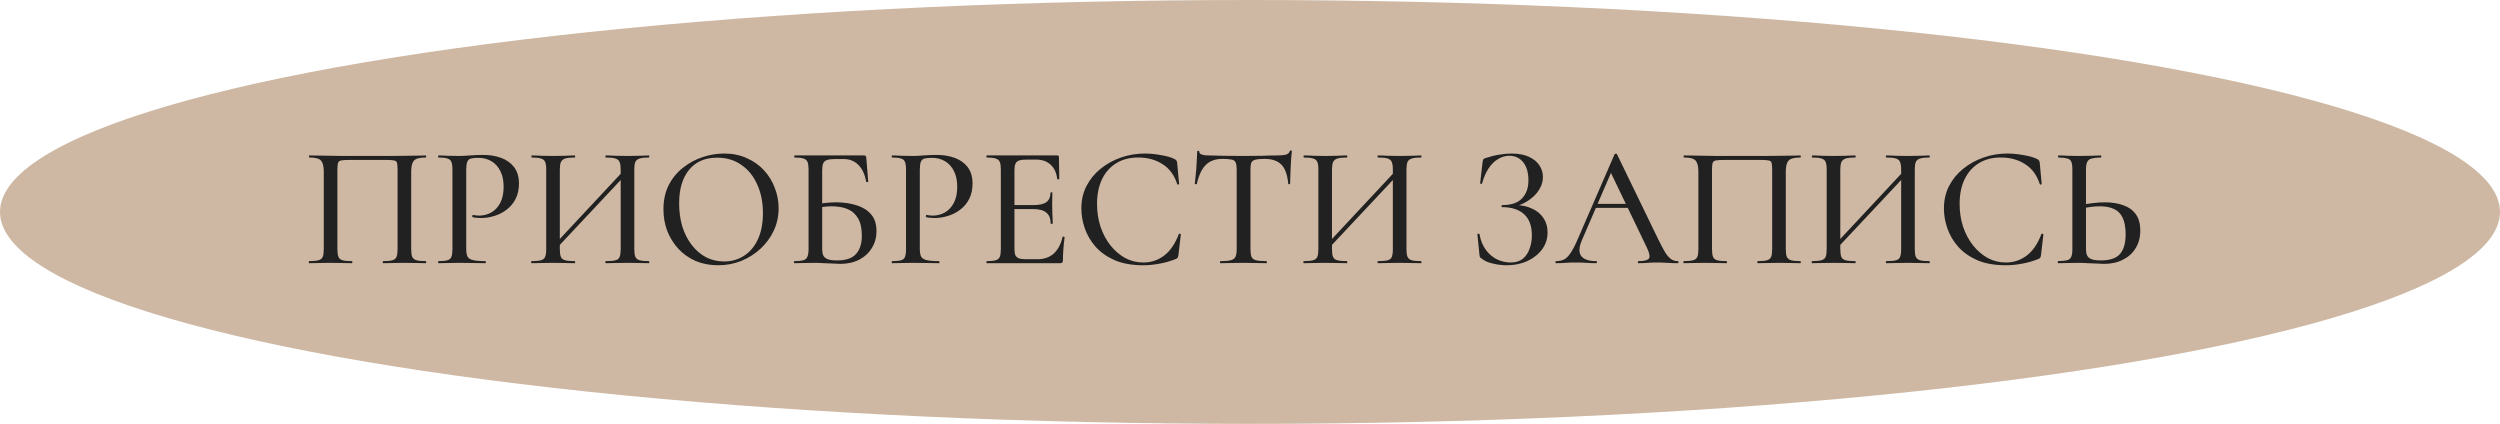
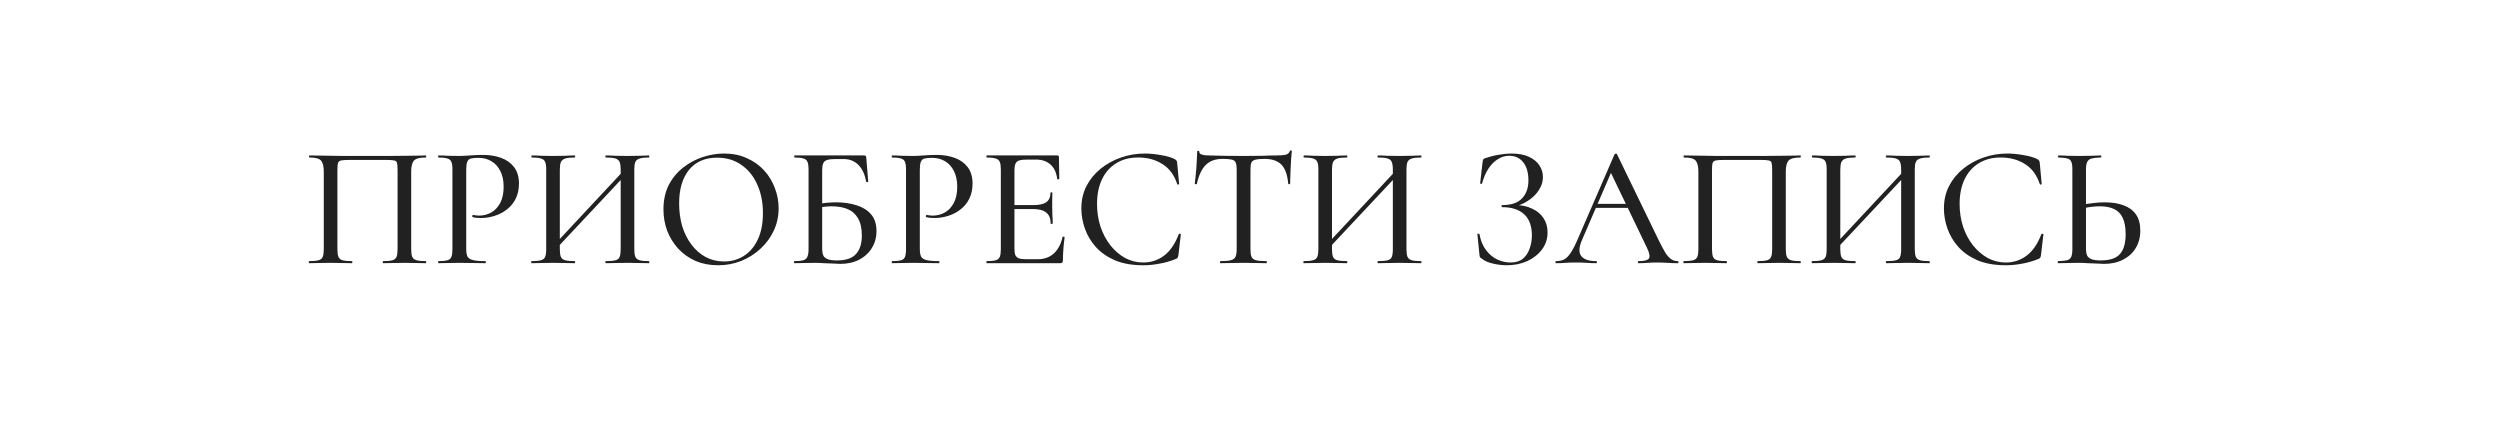
<svg xmlns="http://www.w3.org/2000/svg" width="348" height="59" viewBox="0 0 348 59" fill="none">
-   <ellipse cx="174" cy="29.5" rx="174" ry="29.5" fill="#CEB8A3" />
  <path d="M59.278 36.348C59.31 36.348 59.326 36.396 59.326 36.492C59.326 36.588 59.31 36.636 59.278 36.636C58.878 36.636 58.43 36.628 57.934 36.612C57.438 36.596 56.918 36.588 56.374 36.588C55.782 36.588 55.23 36.596 54.718 36.612C54.206 36.628 53.742 36.636 53.326 36.636C53.294 36.636 53.278 36.588 53.278 36.492C53.278 36.396 53.294 36.348 53.326 36.348C53.918 36.348 54.35 36.308 54.622 36.228C54.91 36.148 55.102 35.988 55.198 35.748C55.294 35.508 55.342 35.156 55.342 34.692V23.748C55.342 23.252 55.318 22.9 55.27 22.692C55.222 22.484 55.078 22.364 54.838 22.332C54.614 22.284 54.23 22.26 53.686 22.26H48.766C48.174 22.26 47.75 22.284 47.494 22.332C47.254 22.38 47.102 22.508 47.038 22.716C46.99 22.908 46.966 23.252 46.966 23.748V34.692C46.966 35.156 47.014 35.508 47.11 35.748C47.206 35.988 47.398 36.148 47.686 36.228C47.974 36.308 48.406 36.348 48.982 36.348C49.03 36.348 49.054 36.396 49.054 36.492C49.054 36.588 49.03 36.636 48.982 36.636C48.566 36.636 48.102 36.628 47.59 36.612C47.094 36.596 46.55 36.588 45.958 36.588C45.414 36.588 44.886 36.596 44.374 36.612C43.878 36.628 43.43 36.636 43.03 36.636C42.998 36.636 42.982 36.588 42.982 36.492C42.982 36.396 42.998 36.348 43.03 36.348C43.606 36.348 44.038 36.308 44.326 36.228C44.63 36.148 44.83 35.988 44.926 35.748C45.022 35.508 45.07 35.156 45.07 34.692V23.868C45.07 23.18 44.95 22.684 44.71 22.38C44.47 22.076 43.926 21.924 43.078 21.924C43.03 21.924 43.006 21.876 43.006 21.78C43.006 21.684 43.03 21.636 43.078 21.636C43.35 21.636 43.894 21.644 44.71 21.66C45.542 21.676 46.526 21.692 47.662 21.708C48.814 21.708 50.014 21.708 51.262 21.708C52.254 21.708 53.198 21.708 54.094 21.708C55.006 21.692 55.83 21.684 56.566 21.684C57.318 21.668 57.934 21.66 58.414 21.66C58.894 21.644 59.182 21.636 59.278 21.636C59.31 21.636 59.326 21.684 59.326 21.78C59.326 21.876 59.31 21.924 59.278 21.924C58.414 21.924 57.854 22.076 57.598 22.38C57.358 22.684 57.238 23.18 57.238 23.868V34.692C57.238 35.156 57.286 35.508 57.382 35.748C57.494 35.988 57.694 36.148 57.982 36.228C58.27 36.308 58.702 36.348 59.278 36.348ZM64.898 34.596C64.898 35.076 64.954 35.444 65.066 35.7C65.194 35.94 65.45 36.108 65.834 36.204C66.218 36.3 66.794 36.348 67.562 36.348C67.61 36.348 67.634 36.396 67.634 36.492C67.634 36.588 67.61 36.636 67.562 36.636C67.05 36.636 66.49 36.628 65.882 36.612C65.29 36.596 64.642 36.588 63.938 36.588C63.41 36.588 62.89 36.596 62.378 36.612C61.882 36.628 61.434 36.636 61.034 36.636C61.002 36.636 60.986 36.588 60.986 36.492C60.986 36.396 61.002 36.348 61.034 36.348C61.594 36.348 62.01 36.308 62.282 36.228C62.57 36.148 62.754 35.988 62.834 35.748C62.93 35.508 62.978 35.156 62.978 34.692V23.58C62.978 23.116 62.93 22.772 62.834 22.548C62.754 22.308 62.57 22.148 62.282 22.068C62.01 21.972 61.594 21.924 61.034 21.924C61.002 21.924 60.986 21.876 60.986 21.78C60.986 21.684 61.002 21.636 61.034 21.636C61.434 21.636 61.882 21.652 62.378 21.684C62.874 21.7 63.386 21.708 63.914 21.708C64.33 21.708 64.834 21.684 65.426 21.636C66.034 21.588 66.642 21.564 67.25 21.564C68.178 21.564 69.01 21.7 69.746 21.972C70.498 22.244 71.098 22.668 71.546 23.244C71.994 23.82 72.226 24.572 72.242 25.5C72.242 26.332 72.09 27.052 71.786 27.66C71.482 28.268 71.066 28.772 70.538 29.172C70.026 29.572 69.45 29.868 68.81 30.06C68.186 30.252 67.57 30.348 66.962 30.348C66.77 30.348 66.57 30.34 66.362 30.324C66.17 30.308 65.986 30.276 65.81 30.228C65.746 30.212 65.722 30.156 65.738 30.06C65.77 29.948 65.81 29.9 65.858 29.916C66.002 29.948 66.146 29.972 66.29 29.988C66.45 30.004 66.586 30.012 66.698 30.012C67.306 30.012 67.866 29.868 68.378 29.58C68.89 29.292 69.306 28.852 69.626 28.26C69.946 27.652 70.106 26.9 70.106 26.004C70.106 25.14 69.954 24.412 69.65 23.82C69.362 23.228 68.954 22.772 68.426 22.452C67.898 22.132 67.29 21.972 66.602 21.972C66.154 21.972 65.802 22.004 65.546 22.068C65.306 22.132 65.138 22.284 65.042 22.524C64.946 22.764 64.898 23.132 64.898 23.628V34.596ZM77.159 34.908L76.751 34.524L87.287 23.244L87.719 23.652L77.159 34.908ZM73.991 36.636C73.959 36.636 73.943 36.588 73.943 36.492C73.943 36.396 73.959 36.348 73.991 36.348C74.567 36.348 74.999 36.308 75.287 36.228C75.591 36.148 75.791 35.988 75.887 35.748C75.983 35.508 76.031 35.156 76.031 34.692V23.58C76.031 23.116 75.983 22.772 75.887 22.548C75.791 22.308 75.599 22.148 75.311 22.068C75.023 21.972 74.599 21.924 74.039 21.924C73.991 21.924 73.967 21.876 73.967 21.78C73.967 21.684 73.991 21.636 74.039 21.636C74.439 21.636 74.887 21.652 75.383 21.684C75.879 21.7 76.399 21.708 76.943 21.708C77.583 21.708 78.151 21.7 78.647 21.684C79.159 21.652 79.615 21.636 80.015 21.636C80.047 21.636 80.063 21.684 80.063 21.78C80.063 21.876 80.047 21.924 80.015 21.924C79.423 21.924 78.975 21.972 78.671 22.068C78.383 22.164 78.183 22.332 78.071 22.572C77.975 22.812 77.927 23.164 77.927 23.628V34.692C77.927 35.156 77.975 35.508 78.071 35.748C78.167 35.988 78.367 36.148 78.671 36.228C78.975 36.308 79.423 36.348 80.015 36.348C80.047 36.348 80.063 36.396 80.063 36.492C80.063 36.588 80.047 36.636 80.015 36.636C79.599 36.636 79.143 36.628 78.647 36.612C78.151 36.596 77.583 36.588 76.943 36.588C76.399 36.588 75.871 36.596 75.359 36.612C74.847 36.628 74.391 36.636 73.991 36.636ZM84.335 36.636C84.287 36.636 84.263 36.588 84.263 36.492C84.263 36.396 84.287 36.348 84.335 36.348C84.943 36.348 85.391 36.308 85.679 36.228C85.983 36.148 86.175 35.988 86.255 35.748C86.351 35.508 86.399 35.156 86.399 34.692V23.628C86.399 23.164 86.351 22.812 86.255 22.572C86.175 22.332 85.983 22.164 85.679 22.068C85.391 21.972 84.943 21.924 84.335 21.924C84.287 21.924 84.263 21.876 84.263 21.78C84.263 21.684 84.287 21.636 84.335 21.636C84.735 21.636 85.183 21.652 85.679 21.684C86.175 21.7 86.735 21.708 87.359 21.708C87.903 21.708 88.431 21.7 88.943 21.684C89.471 21.652 89.935 21.636 90.335 21.636C90.367 21.636 90.383 21.684 90.383 21.78C90.383 21.876 90.367 21.924 90.335 21.924C89.759 21.924 89.327 21.972 89.039 22.068C88.751 22.148 88.551 22.308 88.439 22.548C88.343 22.772 88.295 23.116 88.295 23.58V34.692C88.295 35.156 88.343 35.508 88.439 35.748C88.551 35.988 88.751 36.148 89.039 36.228C89.327 36.308 89.759 36.348 90.335 36.348C90.367 36.348 90.383 36.396 90.383 36.492C90.383 36.588 90.367 36.636 90.335 36.636C89.935 36.636 89.471 36.628 88.943 36.612C88.431 36.596 87.903 36.588 87.359 36.588C86.735 36.588 86.175 36.596 85.679 36.612C85.183 36.628 84.735 36.636 84.335 36.636ZM99.96 36.924C98.808 36.924 97.76 36.724 96.816 36.324C95.888 35.908 95.088 35.34 94.416 34.62C93.76 33.9 93.248 33.076 92.88 32.148C92.528 31.204 92.352 30.204 92.352 29.148C92.352 27.852 92.6 26.716 93.096 25.74C93.608 24.764 94.28 23.956 95.112 23.316C95.944 22.66 96.856 22.172 97.848 21.852C98.84 21.532 99.824 21.372 100.8 21.372C101.984 21.372 103.04 21.588 103.968 22.02C104.912 22.436 105.712 23.004 106.368 23.724C107.024 24.444 107.52 25.26 107.856 26.172C108.208 27.084 108.384 28.02 108.384 28.98C108.384 30.1 108.16 31.14 107.712 32.1C107.264 33.06 106.648 33.9 105.864 34.62C105.096 35.34 104.2 35.908 103.176 36.324C102.168 36.724 101.096 36.924 99.96 36.924ZM100.8 36.396C101.808 36.396 102.72 36.14 103.536 35.628C104.368 35.1 105.016 34.34 105.48 33.348C105.96 32.34 106.2 31.108 106.2 29.652C106.2 28.164 105.936 26.844 105.408 25.692C104.896 24.524 104.16 23.612 103.2 22.956C102.256 22.284 101.128 21.948 99.816 21.948C98.136 21.948 96.832 22.516 95.904 23.652C94.992 24.788 94.536 26.34 94.536 28.308C94.536 29.444 94.68 30.508 94.968 31.5C95.272 32.476 95.704 33.332 96.264 34.068C96.824 34.804 97.488 35.38 98.256 35.796C99.024 36.196 99.872 36.396 100.8 36.396ZM116.967 36.732C116.711 36.732 116.375 36.716 115.959 36.684C115.543 36.668 115.111 36.652 114.663 36.636C114.231 36.604 113.839 36.588 113.487 36.588C112.943 36.588 112.423 36.596 111.927 36.612C111.431 36.628 110.983 36.636 110.583 36.636C110.535 36.636 110.511 36.588 110.511 36.492C110.511 36.396 110.535 36.348 110.583 36.348C111.127 36.348 111.535 36.308 111.807 36.228C112.095 36.148 112.287 35.988 112.383 35.748C112.495 35.508 112.551 35.156 112.551 34.692V23.58C112.551 23.116 112.503 22.772 112.407 22.548C112.311 22.308 112.127 22.148 111.855 22.068C111.583 21.972 111.167 21.924 110.607 21.924C110.575 21.924 110.559 21.876 110.559 21.78C110.559 21.684 110.575 21.636 110.607 21.636H120.255C120.399 21.636 120.487 21.66 120.519 21.708C120.551 21.756 120.575 21.86 120.591 22.02L120.855 25.26C120.855 25.308 120.815 25.34 120.735 25.356C120.655 25.356 120.599 25.332 120.567 25.284C120.391 24.276 120.031 23.5 119.487 22.956C118.943 22.412 118.263 22.14 117.447 22.14H116.199C115.719 22.14 115.351 22.188 115.095 22.284C114.855 22.364 114.687 22.516 114.591 22.74C114.495 22.964 114.447 23.292 114.447 23.724V34.692C114.447 35.012 114.495 35.292 114.591 35.532C114.687 35.756 114.879 35.932 115.167 36.06C115.471 36.188 115.919 36.252 116.511 36.252C117.743 36.252 118.623 35.956 119.151 35.364C119.695 34.772 119.967 33.916 119.967 32.796C119.967 31.788 119.791 30.988 119.439 30.396C119.087 29.788 118.599 29.356 117.975 29.1C117.351 28.844 116.607 28.716 115.743 28.716C115.423 28.716 115.087 28.74 114.735 28.788C114.383 28.82 114.023 28.868 113.655 28.932L113.583 28.428C114.047 28.348 114.519 28.284 114.999 28.236C115.479 28.188 115.943 28.164 116.391 28.164C117.431 28.164 118.375 28.3 119.223 28.572C120.071 28.828 120.743 29.244 121.239 29.82C121.751 30.396 122.007 31.18 122.007 32.172C122.007 33.052 121.791 33.836 121.359 34.524C120.943 35.212 120.351 35.756 119.583 36.156C118.831 36.54 117.959 36.732 116.967 36.732ZM128.038 34.596C128.038 35.076 128.094 35.444 128.206 35.7C128.334 35.94 128.59 36.108 128.974 36.204C129.358 36.3 129.934 36.348 130.702 36.348C130.75 36.348 130.774 36.396 130.774 36.492C130.774 36.588 130.75 36.636 130.702 36.636C130.19 36.636 129.63 36.628 129.022 36.612C128.43 36.596 127.782 36.588 127.078 36.588C126.55 36.588 126.03 36.596 125.518 36.612C125.022 36.628 124.574 36.636 124.174 36.636C124.142 36.636 124.126 36.588 124.126 36.492C124.126 36.396 124.142 36.348 124.174 36.348C124.734 36.348 125.15 36.308 125.422 36.228C125.71 36.148 125.894 35.988 125.974 35.748C126.07 35.508 126.118 35.156 126.118 34.692V23.58C126.118 23.116 126.07 22.772 125.974 22.548C125.894 22.308 125.71 22.148 125.422 22.068C125.15 21.972 124.734 21.924 124.174 21.924C124.142 21.924 124.126 21.876 124.126 21.78C124.126 21.684 124.142 21.636 124.174 21.636C124.574 21.636 125.022 21.652 125.518 21.684C126.014 21.7 126.526 21.708 127.054 21.708C127.47 21.708 127.974 21.684 128.566 21.636C129.174 21.588 129.782 21.564 130.39 21.564C131.318 21.564 132.15 21.7 132.886 21.972C133.638 22.244 134.238 22.668 134.686 23.244C135.134 23.82 135.366 24.572 135.382 25.5C135.382 26.332 135.23 27.052 134.926 27.66C134.622 28.268 134.206 28.772 133.678 29.172C133.166 29.572 132.59 29.868 131.95 30.06C131.326 30.252 130.71 30.348 130.102 30.348C129.91 30.348 129.71 30.34 129.502 30.324C129.31 30.308 129.126 30.276 128.95 30.228C128.886 30.212 128.862 30.156 128.878 30.06C128.91 29.948 128.95 29.9 128.998 29.916C129.142 29.948 129.286 29.972 129.43 29.988C129.59 30.004 129.726 30.012 129.838 30.012C130.446 30.012 131.006 29.868 131.518 29.58C132.03 29.292 132.446 28.852 132.766 28.26C133.086 27.652 133.246 26.9 133.246 26.004C133.246 25.14 133.094 24.412 132.79 23.82C132.502 23.228 132.094 22.772 131.566 22.452C131.038 22.132 130.43 21.972 129.742 21.972C129.294 21.972 128.942 22.004 128.686 22.068C128.446 22.132 128.278 22.284 128.182 22.524C128.086 22.764 128.038 23.132 128.038 23.628V34.596ZM147.596 36.636H137.372C137.324 36.636 137.3 36.588 137.3 36.492C137.3 36.396 137.324 36.348 137.372 36.348C137.916 36.348 138.324 36.308 138.596 36.228C138.884 36.148 139.076 35.988 139.172 35.748C139.268 35.508 139.316 35.156 139.316 34.692V23.58C139.316 23.116 139.268 22.772 139.172 22.548C139.076 22.308 138.884 22.148 138.596 22.068C138.324 21.972 137.916 21.924 137.372 21.924C137.324 21.924 137.3 21.876 137.3 21.78C137.3 21.684 137.324 21.636 137.372 21.636H147.164C147.324 21.636 147.404 21.708 147.404 21.852L147.452 24.876C147.452 24.924 147.404 24.956 147.308 24.972C147.228 24.972 147.18 24.948 147.164 24.9C147.052 24.02 146.74 23.356 146.228 22.908C145.716 22.444 145.044 22.212 144.212 22.212H142.988C142.508 22.212 142.14 22.252 141.884 22.332C141.628 22.412 141.452 22.564 141.356 22.788C141.26 22.996 141.212 23.292 141.212 23.676V34.596C141.212 34.98 141.252 35.284 141.332 35.508C141.428 35.716 141.596 35.868 141.836 35.964C142.076 36.044 142.412 36.084 142.844 36.084H144.428C145.34 36.084 146.092 35.82 146.684 35.292C147.276 34.748 147.684 33.98 147.908 32.988C147.908 32.94 147.956 32.924 148.052 32.94C148.148 32.956 148.196 32.988 148.196 33.036C148.132 33.468 148.076 33.988 148.028 34.596C147.98 35.204 147.956 35.764 147.956 36.276C147.956 36.516 147.836 36.636 147.596 36.636ZM146.252 31.116C146.252 30.428 146.052 29.924 145.652 29.604C145.268 29.268 144.644 29.1 143.78 29.1H140.3V28.548H143.852C144.668 28.548 145.268 28.412 145.652 28.14C146.036 27.852 146.228 27.412 146.228 26.82C146.228 26.788 146.268 26.772 146.348 26.772C146.444 26.772 146.492 26.788 146.492 26.82C146.492 27.316 146.484 27.7 146.468 27.972C146.468 28.244 146.468 28.532 146.468 28.836C146.468 29.204 146.476 29.572 146.492 29.94C146.524 30.308 146.54 30.7 146.54 31.116C146.54 31.148 146.492 31.164 146.396 31.164C146.3 31.164 146.252 31.148 146.252 31.116ZM159.356 21.372C160.06 21.372 160.804 21.444 161.588 21.588C162.388 21.716 163.028 21.9 163.508 22.14C163.636 22.22 163.724 22.292 163.772 22.356C163.82 22.42 163.852 22.54 163.868 22.716L164.132 25.596C164.132 25.644 164.092 25.676 164.012 25.692C163.932 25.708 163.884 25.684 163.868 25.62C163.452 24.356 162.764 23.428 161.804 22.836C160.86 22.228 159.732 21.924 158.42 21.924C157.236 21.924 156.212 22.196 155.348 22.74C154.5 23.268 153.844 24.02 153.38 24.996C152.932 25.956 152.708 27.084 152.708 28.38C152.708 29.5 152.868 30.556 153.188 31.548C153.524 32.54 153.988 33.412 154.58 34.164C155.172 34.9 155.852 35.484 156.62 35.916C157.404 36.332 158.244 36.54 159.14 36.54C160.228 36.54 161.196 36.22 162.044 35.58C162.892 34.94 163.572 33.948 164.084 32.604C164.1 32.54 164.148 32.516 164.228 32.532C164.324 32.548 164.372 32.58 164.372 32.628L164.036 35.508C164.004 35.7 163.964 35.828 163.916 35.892C163.884 35.94 163.796 35.996 163.652 36.06C162.884 36.364 162.124 36.58 161.372 36.708C160.62 36.852 159.876 36.924 159.14 36.924C157.604 36.924 156.284 36.692 155.18 36.228C154.092 35.748 153.204 35.124 152.516 34.356C151.828 33.572 151.324 32.716 151.004 31.788C150.684 30.86 150.524 29.94 150.524 29.028C150.524 27.86 150.764 26.812 151.244 25.884C151.724 24.956 152.38 24.156 153.212 23.484C154.044 22.812 154.988 22.292 156.044 21.924C157.1 21.556 158.204 21.372 159.356 21.372ZM170.178 22.116C169.186 22.116 168.41 22.396 167.85 22.956C167.29 23.5 166.874 24.38 166.602 25.596C166.586 25.628 166.53 25.644 166.434 25.644C166.354 25.644 166.314 25.62 166.314 25.572C166.346 25.364 166.378 25.068 166.41 24.684C166.458 24.3 166.498 23.884 166.53 23.436C166.562 22.988 166.586 22.556 166.602 22.14C166.634 21.724 166.65 21.38 166.65 21.108C166.65 21.028 166.698 20.988 166.794 20.988C166.89 20.988 166.938 21.028 166.938 21.108C166.938 21.268 167.018 21.388 167.178 21.468C167.338 21.532 167.522 21.58 167.73 21.612C167.938 21.628 168.114 21.636 168.258 21.636C169.634 21.684 171.242 21.708 173.082 21.708C174.202 21.708 175.098 21.7 175.77 21.684C176.442 21.652 177.09 21.636 177.714 21.636C178.258 21.636 178.674 21.604 178.962 21.54C179.266 21.46 179.458 21.292 179.538 21.036C179.554 20.972 179.602 20.94 179.682 20.94C179.778 20.94 179.826 20.972 179.826 21.036C179.794 21.276 179.762 21.612 179.73 22.044C179.714 22.476 179.69 22.924 179.658 23.388C179.642 23.852 179.626 24.284 179.61 24.684C179.594 25.084 179.586 25.38 179.586 25.572C179.586 25.62 179.538 25.644 179.442 25.644C179.362 25.644 179.322 25.62 179.322 25.572C179.21 24.324 178.89 23.436 178.362 22.908C177.834 22.38 177.05 22.116 176.01 22.116C175.45 22.116 175.026 22.156 174.738 22.236C174.466 22.3 174.282 22.436 174.186 22.644C174.106 22.852 174.066 23.18 174.066 23.628V34.692C174.066 35.156 174.114 35.508 174.21 35.748C174.322 35.988 174.53 36.148 174.834 36.228C175.154 36.308 175.642 36.348 176.298 36.348C176.33 36.348 176.346 36.396 176.346 36.492C176.346 36.588 176.33 36.636 176.298 36.636C175.866 36.636 175.378 36.628 174.834 36.612C174.306 36.596 173.722 36.588 173.082 36.588C172.474 36.588 171.898 36.596 171.354 36.612C170.826 36.628 170.338 36.636 169.89 36.636C169.842 36.636 169.818 36.588 169.818 36.492C169.818 36.396 169.842 36.348 169.89 36.348C170.514 36.348 170.986 36.308 171.306 36.228C171.642 36.148 171.866 35.988 171.978 35.748C172.09 35.508 172.146 35.156 172.146 34.692V23.58C172.146 23.148 172.098 22.828 172.002 22.62C171.906 22.396 171.714 22.26 171.426 22.212C171.138 22.148 170.722 22.116 170.178 22.116ZM184.644 34.908L184.236 34.524L194.772 23.244L195.204 23.652L184.644 34.908ZM181.476 36.636C181.444 36.636 181.428 36.588 181.428 36.492C181.428 36.396 181.444 36.348 181.476 36.348C182.052 36.348 182.484 36.308 182.772 36.228C183.076 36.148 183.276 35.988 183.372 35.748C183.468 35.508 183.516 35.156 183.516 34.692V23.58C183.516 23.116 183.468 22.772 183.372 22.548C183.276 22.308 183.084 22.148 182.796 22.068C182.508 21.972 182.084 21.924 181.524 21.924C181.476 21.924 181.452 21.876 181.452 21.78C181.452 21.684 181.476 21.636 181.524 21.636C181.924 21.636 182.372 21.652 182.868 21.684C183.364 21.7 183.884 21.708 184.428 21.708C185.068 21.708 185.636 21.7 186.132 21.684C186.644 21.652 187.1 21.636 187.5 21.636C187.532 21.636 187.548 21.684 187.548 21.78C187.548 21.876 187.532 21.924 187.5 21.924C186.908 21.924 186.46 21.972 186.156 22.068C185.868 22.164 185.668 22.332 185.556 22.572C185.46 22.812 185.412 23.164 185.412 23.628V34.692C185.412 35.156 185.46 35.508 185.556 35.748C185.652 35.988 185.852 36.148 186.156 36.228C186.46 36.308 186.908 36.348 187.5 36.348C187.532 36.348 187.548 36.396 187.548 36.492C187.548 36.588 187.532 36.636 187.5 36.636C187.084 36.636 186.628 36.628 186.132 36.612C185.636 36.596 185.068 36.588 184.428 36.588C183.884 36.588 183.356 36.596 182.844 36.612C182.332 36.628 181.876 36.636 181.476 36.636ZM191.82 36.636C191.772 36.636 191.748 36.588 191.748 36.492C191.748 36.396 191.772 36.348 191.82 36.348C192.428 36.348 192.876 36.308 193.164 36.228C193.468 36.148 193.66 35.988 193.74 35.748C193.836 35.508 193.884 35.156 193.884 34.692V23.628C193.884 23.164 193.836 22.812 193.74 22.572C193.66 22.332 193.468 22.164 193.164 22.068C192.876 21.972 192.428 21.924 191.82 21.924C191.772 21.924 191.748 21.876 191.748 21.78C191.748 21.684 191.772 21.636 191.82 21.636C192.22 21.636 192.668 21.652 193.164 21.684C193.66 21.7 194.22 21.708 194.844 21.708C195.388 21.708 195.916 21.7 196.428 21.684C196.956 21.652 197.42 21.636 197.82 21.636C197.852 21.636 197.868 21.684 197.868 21.78C197.868 21.876 197.852 21.924 197.82 21.924C197.244 21.924 196.812 21.972 196.524 22.068C196.236 22.148 196.036 22.308 195.924 22.548C195.828 22.772 195.78 23.116 195.78 23.58V34.692C195.78 35.156 195.828 35.508 195.924 35.748C196.036 35.988 196.236 36.148 196.524 36.228C196.812 36.308 197.244 36.348 197.82 36.348C197.852 36.348 197.868 36.396 197.868 36.492C197.868 36.588 197.852 36.636 197.82 36.636C197.42 36.636 196.956 36.628 196.428 36.612C195.916 36.596 195.388 36.588 194.844 36.588C194.22 36.588 193.66 36.596 193.164 36.612C192.668 36.628 192.22 36.636 191.82 36.636ZM210.261 36.54C210.981 36.54 211.557 36.364 211.989 36.012C212.421 35.644 212.733 35.172 212.925 34.596C213.133 34.02 213.237 33.412 213.237 32.772C213.237 31.46 212.877 30.476 212.157 29.82C211.437 29.164 210.421 28.836 209.109 28.836C209.045 28.836 209.013 28.788 209.013 28.692C209.013 28.596 209.045 28.548 209.109 28.548C210.373 28.548 211.293 28.236 211.869 27.612C212.461 26.988 212.757 26.156 212.757 25.116C212.757 24.044 212.517 23.204 212.037 22.596C211.557 21.988 210.901 21.684 210.069 21.684C209.541 21.684 209.029 21.836 208.533 22.14C208.037 22.428 207.597 22.86 207.213 23.436C206.829 24.012 206.525 24.716 206.301 25.548C206.285 25.596 206.237 25.612 206.157 25.596C206.077 25.58 206.037 25.548 206.037 25.5L206.373 22.572C206.405 22.38 206.437 22.252 206.469 22.188C206.501 22.124 206.589 22.068 206.733 22.02C207.389 21.796 208.021 21.636 208.629 21.54C209.253 21.428 209.837 21.372 210.381 21.372C211.373 21.372 212.189 21.524 212.829 21.828C213.485 22.132 213.973 22.532 214.293 23.028C214.613 23.524 214.773 24.06 214.773 24.636C214.773 25.196 214.637 25.716 214.365 26.196C214.109 26.676 213.765 27.1 213.333 27.468C212.901 27.836 212.445 28.132 211.965 28.356C211.485 28.58 211.029 28.708 210.597 28.74L210.933 28.548C211.797 28.548 212.565 28.708 213.237 29.028C213.925 29.332 214.461 29.772 214.845 30.348C215.229 30.908 215.421 31.572 215.421 32.34C215.421 33.236 215.165 34.028 214.653 34.716C214.141 35.404 213.453 35.948 212.589 36.348C211.741 36.732 210.789 36.924 209.733 36.924C209.093 36.924 208.445 36.844 207.789 36.684C207.149 36.54 206.645 36.316 206.277 36.012C206.133 35.932 206.045 35.86 206.013 35.796C205.981 35.732 205.957 35.62 205.941 35.46L205.653 32.604C205.653 32.572 205.693 32.548 205.773 32.532C205.869 32.516 205.925 32.532 205.941 32.58C206.101 33.476 206.405 34.22 206.853 34.812C207.301 35.404 207.829 35.844 208.437 36.132C209.045 36.404 209.653 36.54 210.261 36.54ZM221.797 28.932L222.157 28.38H227.101L227.269 28.932H221.797ZM233.533 36.348C233.613 36.348 233.653 36.396 233.653 36.492C233.653 36.588 233.613 36.636 233.533 36.636C233.069 36.636 232.589 36.62 232.093 36.588C231.613 36.556 231.141 36.54 230.677 36.54C230.165 36.54 229.717 36.556 229.333 36.588C228.965 36.62 228.549 36.636 228.085 36.636C228.021 36.636 227.989 36.588 227.989 36.492C227.989 36.396 228.021 36.348 228.085 36.348C228.869 36.348 229.349 36.228 229.525 35.988C229.701 35.732 229.613 35.236 229.261 34.5L224.101 23.772L224.869 22.62L220.189 33.468C219.773 34.444 219.749 35.172 220.117 35.652C220.485 36.116 221.173 36.348 222.181 36.348C222.261 36.348 222.301 36.396 222.301 36.492C222.301 36.588 222.261 36.636 222.181 36.636C221.701 36.636 221.261 36.62 220.861 36.588C220.461 36.556 219.957 36.54 219.349 36.54C218.757 36.54 218.277 36.556 217.909 36.588C217.557 36.62 217.125 36.636 216.613 36.636C216.549 36.636 216.517 36.588 216.517 36.492C216.517 36.396 216.549 36.348 216.613 36.348C217.045 36.348 217.421 36.268 217.741 36.108C218.061 35.932 218.365 35.62 218.653 35.172C218.957 34.724 219.285 34.084 219.637 33.252L224.749 21.468C224.765 21.42 224.821 21.396 224.917 21.396C225.013 21.38 225.069 21.404 225.085 21.468L230.845 33.348C231.229 34.132 231.557 34.748 231.829 35.196C232.117 35.628 232.397 35.932 232.669 36.108C232.941 36.268 233.229 36.348 233.533 36.348ZM250.622 36.348C250.654 36.348 250.67 36.396 250.67 36.492C250.67 36.588 250.654 36.636 250.622 36.636C250.222 36.636 249.774 36.628 249.278 36.612C248.782 36.596 248.262 36.588 247.718 36.588C247.126 36.588 246.574 36.596 246.062 36.612C245.55 36.628 245.086 36.636 244.67 36.636C244.638 36.636 244.622 36.588 244.622 36.492C244.622 36.396 244.638 36.348 244.67 36.348C245.262 36.348 245.694 36.308 245.966 36.228C246.254 36.148 246.446 35.988 246.542 35.748C246.638 35.508 246.686 35.156 246.686 34.692V23.748C246.686 23.252 246.662 22.9 246.614 22.692C246.566 22.484 246.422 22.364 246.182 22.332C245.958 22.284 245.574 22.26 245.03 22.26H240.11C239.518 22.26 239.094 22.284 238.838 22.332C238.598 22.38 238.446 22.508 238.382 22.716C238.334 22.908 238.31 23.252 238.31 23.748V34.692C238.31 35.156 238.358 35.508 238.454 35.748C238.55 35.988 238.742 36.148 239.03 36.228C239.318 36.308 239.75 36.348 240.326 36.348C240.374 36.348 240.398 36.396 240.398 36.492C240.398 36.588 240.374 36.636 240.326 36.636C239.91 36.636 239.446 36.628 238.934 36.612C238.438 36.596 237.894 36.588 237.302 36.588C236.758 36.588 236.23 36.596 235.718 36.612C235.222 36.628 234.774 36.636 234.374 36.636C234.342 36.636 234.326 36.588 234.326 36.492C234.326 36.396 234.342 36.348 234.374 36.348C234.95 36.348 235.382 36.308 235.67 36.228C235.974 36.148 236.174 35.988 236.27 35.748C236.366 35.508 236.414 35.156 236.414 34.692V23.868C236.414 23.18 236.294 22.684 236.054 22.38C235.814 22.076 235.27 21.924 234.422 21.924C234.374 21.924 234.35 21.876 234.35 21.78C234.35 21.684 234.374 21.636 234.422 21.636C234.694 21.636 235.238 21.644 236.054 21.66C236.886 21.676 237.87 21.692 239.006 21.708C240.158 21.708 241.358 21.708 242.606 21.708C243.598 21.708 244.542 21.708 245.438 21.708C246.35 21.692 247.174 21.684 247.91 21.684C248.662 21.668 249.278 21.66 249.758 21.66C250.238 21.644 250.526 21.636 250.622 21.636C250.654 21.636 250.67 21.684 250.67 21.78C250.67 21.876 250.654 21.924 250.622 21.924C249.758 21.924 249.198 22.076 248.942 22.38C248.702 22.684 248.582 23.18 248.582 23.868V34.692C248.582 35.156 248.63 35.508 248.726 35.748C248.838 35.988 249.038 36.148 249.326 36.228C249.614 36.308 250.046 36.348 250.622 36.348ZM255.401 34.908L254.993 34.524L265.529 23.244L265.961 23.652L255.401 34.908ZM252.233 36.636C252.201 36.636 252.185 36.588 252.185 36.492C252.185 36.396 252.201 36.348 252.233 36.348C252.809 36.348 253.241 36.308 253.529 36.228C253.833 36.148 254.033 35.988 254.129 35.748C254.225 35.508 254.273 35.156 254.273 34.692V23.58C254.273 23.116 254.225 22.772 254.129 22.548C254.033 22.308 253.841 22.148 253.553 22.068C253.265 21.972 252.841 21.924 252.281 21.924C252.233 21.924 252.209 21.876 252.209 21.78C252.209 21.684 252.233 21.636 252.281 21.636C252.681 21.636 253.129 21.652 253.625 21.684C254.121 21.7 254.641 21.708 255.185 21.708C255.825 21.708 256.393 21.7 256.889 21.684C257.401 21.652 257.857 21.636 258.257 21.636C258.289 21.636 258.305 21.684 258.305 21.78C258.305 21.876 258.289 21.924 258.257 21.924C257.665 21.924 257.217 21.972 256.913 22.068C256.625 22.164 256.425 22.332 256.313 22.572C256.217 22.812 256.169 23.164 256.169 23.628V34.692C256.169 35.156 256.217 35.508 256.313 35.748C256.409 35.988 256.609 36.148 256.913 36.228C257.217 36.308 257.665 36.348 258.257 36.348C258.289 36.348 258.305 36.396 258.305 36.492C258.305 36.588 258.289 36.636 258.257 36.636C257.841 36.636 257.385 36.628 256.889 36.612C256.393 36.596 255.825 36.588 255.185 36.588C254.641 36.588 254.113 36.596 253.601 36.612C253.089 36.628 252.633 36.636 252.233 36.636ZM262.577 36.636C262.529 36.636 262.505 36.588 262.505 36.492C262.505 36.396 262.529 36.348 262.577 36.348C263.185 36.348 263.633 36.308 263.921 36.228C264.225 36.148 264.417 35.988 264.497 35.748C264.593 35.508 264.641 35.156 264.641 34.692V23.628C264.641 23.164 264.593 22.812 264.497 22.572C264.417 22.332 264.225 22.164 263.921 22.068C263.633 21.972 263.185 21.924 262.577 21.924C262.529 21.924 262.505 21.876 262.505 21.78C262.505 21.684 262.529 21.636 262.577 21.636C262.977 21.636 263.425 21.652 263.921 21.684C264.417 21.7 264.977 21.708 265.601 21.708C266.145 21.708 266.673 21.7 267.185 21.684C267.713 21.652 268.177 21.636 268.577 21.636C268.609 21.636 268.625 21.684 268.625 21.78C268.625 21.876 268.609 21.924 268.577 21.924C268.001 21.924 267.569 21.972 267.281 22.068C266.993 22.148 266.793 22.308 266.681 22.548C266.585 22.772 266.537 23.116 266.537 23.58V34.692C266.537 35.156 266.585 35.508 266.681 35.748C266.793 35.988 266.993 36.148 267.281 36.228C267.569 36.308 268.001 36.348 268.577 36.348C268.609 36.348 268.625 36.396 268.625 36.492C268.625 36.588 268.609 36.636 268.577 36.636C268.177 36.636 267.713 36.628 267.185 36.612C266.673 36.596 266.145 36.588 265.601 36.588C264.977 36.588 264.417 36.596 263.921 36.612C263.425 36.628 262.977 36.636 262.577 36.636ZM279.426 21.372C280.13 21.372 280.874 21.444 281.658 21.588C282.458 21.716 283.098 21.9 283.578 22.14C283.706 22.22 283.794 22.292 283.842 22.356C283.89 22.42 283.922 22.54 283.938 22.716L284.202 25.596C284.202 25.644 284.162 25.676 284.082 25.692C284.002 25.708 283.954 25.684 283.938 25.62C283.522 24.356 282.834 23.428 281.874 22.836C280.93 22.228 279.802 21.924 278.49 21.924C277.306 21.924 276.282 22.196 275.418 22.74C274.57 23.268 273.914 24.02 273.45 24.996C273.002 25.956 272.778 27.084 272.778 28.38C272.778 29.5 272.938 30.556 273.258 31.548C273.594 32.54 274.058 33.412 274.65 34.164C275.242 34.9 275.922 35.484 276.69 35.916C277.474 36.332 278.314 36.54 279.21 36.54C280.298 36.54 281.266 36.22 282.114 35.58C282.962 34.94 283.642 33.948 284.154 32.604C284.17 32.54 284.218 32.516 284.298 32.532C284.394 32.548 284.442 32.58 284.442 32.628L284.106 35.508C284.074 35.7 284.034 35.828 283.986 35.892C283.954 35.94 283.866 35.996 283.722 36.06C282.954 36.364 282.194 36.58 281.442 36.708C280.69 36.852 279.946 36.924 279.21 36.924C277.674 36.924 276.354 36.692 275.25 36.228C274.162 35.748 273.274 35.124 272.586 34.356C271.898 33.572 271.394 32.716 271.074 31.788C270.754 30.86 270.594 29.94 270.594 29.028C270.594 27.86 270.834 26.812 271.314 25.884C271.794 24.956 272.45 24.156 273.282 23.484C274.114 22.812 275.058 22.292 276.114 21.924C277.17 21.556 278.274 21.372 279.426 21.372ZM292.889 36.732C292.617 36.732 292.273 36.716 291.857 36.684C291.457 36.668 291.041 36.652 290.609 36.636C290.177 36.604 289.753 36.588 289.337 36.588C288.857 36.588 288.361 36.596 287.849 36.612C287.337 36.628 286.889 36.636 286.505 36.636C286.457 36.636 286.433 36.588 286.433 36.492C286.433 36.396 286.457 36.348 286.505 36.348C287.049 36.332 287.457 36.292 287.729 36.228C288.017 36.148 288.209 35.996 288.305 35.772C288.417 35.532 288.473 35.172 288.473 34.692V23.58C288.473 23.1 288.425 22.748 288.329 22.524C288.233 22.284 288.049 22.132 287.777 22.068C287.505 21.988 287.089 21.94 286.529 21.924C286.497 21.924 286.481 21.876 286.481 21.78C286.481 21.684 286.497 21.636 286.529 21.636C286.929 21.636 287.361 21.652 287.825 21.684C288.289 21.7 288.809 21.708 289.385 21.708C289.993 21.708 290.553 21.7 291.065 21.684C291.593 21.652 292.049 21.636 292.433 21.636C292.481 21.636 292.505 21.684 292.505 21.78C292.505 21.876 292.481 21.924 292.433 21.924C291.873 21.94 291.441 21.988 291.137 22.068C290.849 22.148 290.649 22.308 290.537 22.548C290.425 22.772 290.369 23.132 290.369 23.628V34.692C290.369 35.012 290.417 35.292 290.513 35.532C290.609 35.756 290.801 35.932 291.089 36.06C291.393 36.188 291.841 36.252 292.433 36.252C293.681 36.252 294.569 35.956 295.097 35.364C295.625 34.756 295.889 33.844 295.889 32.628C295.889 31.668 295.753 30.9 295.481 30.324C295.209 29.748 294.809 29.34 294.281 29.1C293.753 28.844 293.097 28.716 292.313 28.716C291.881 28.716 291.433 28.748 290.969 28.812C290.505 28.876 290.041 28.964 289.577 29.076L289.505 28.572C290.065 28.444 290.641 28.348 291.233 28.284C291.825 28.204 292.401 28.164 292.961 28.164C293.969 28.164 294.841 28.3 295.577 28.572C296.313 28.828 296.889 29.244 297.305 29.82C297.721 30.396 297.929 31.156 297.929 32.1C297.929 33.028 297.713 33.844 297.281 34.548C296.865 35.236 296.273 35.772 295.505 36.156C294.753 36.54 293.881 36.732 292.889 36.732Z" fill="#212121" />
</svg>